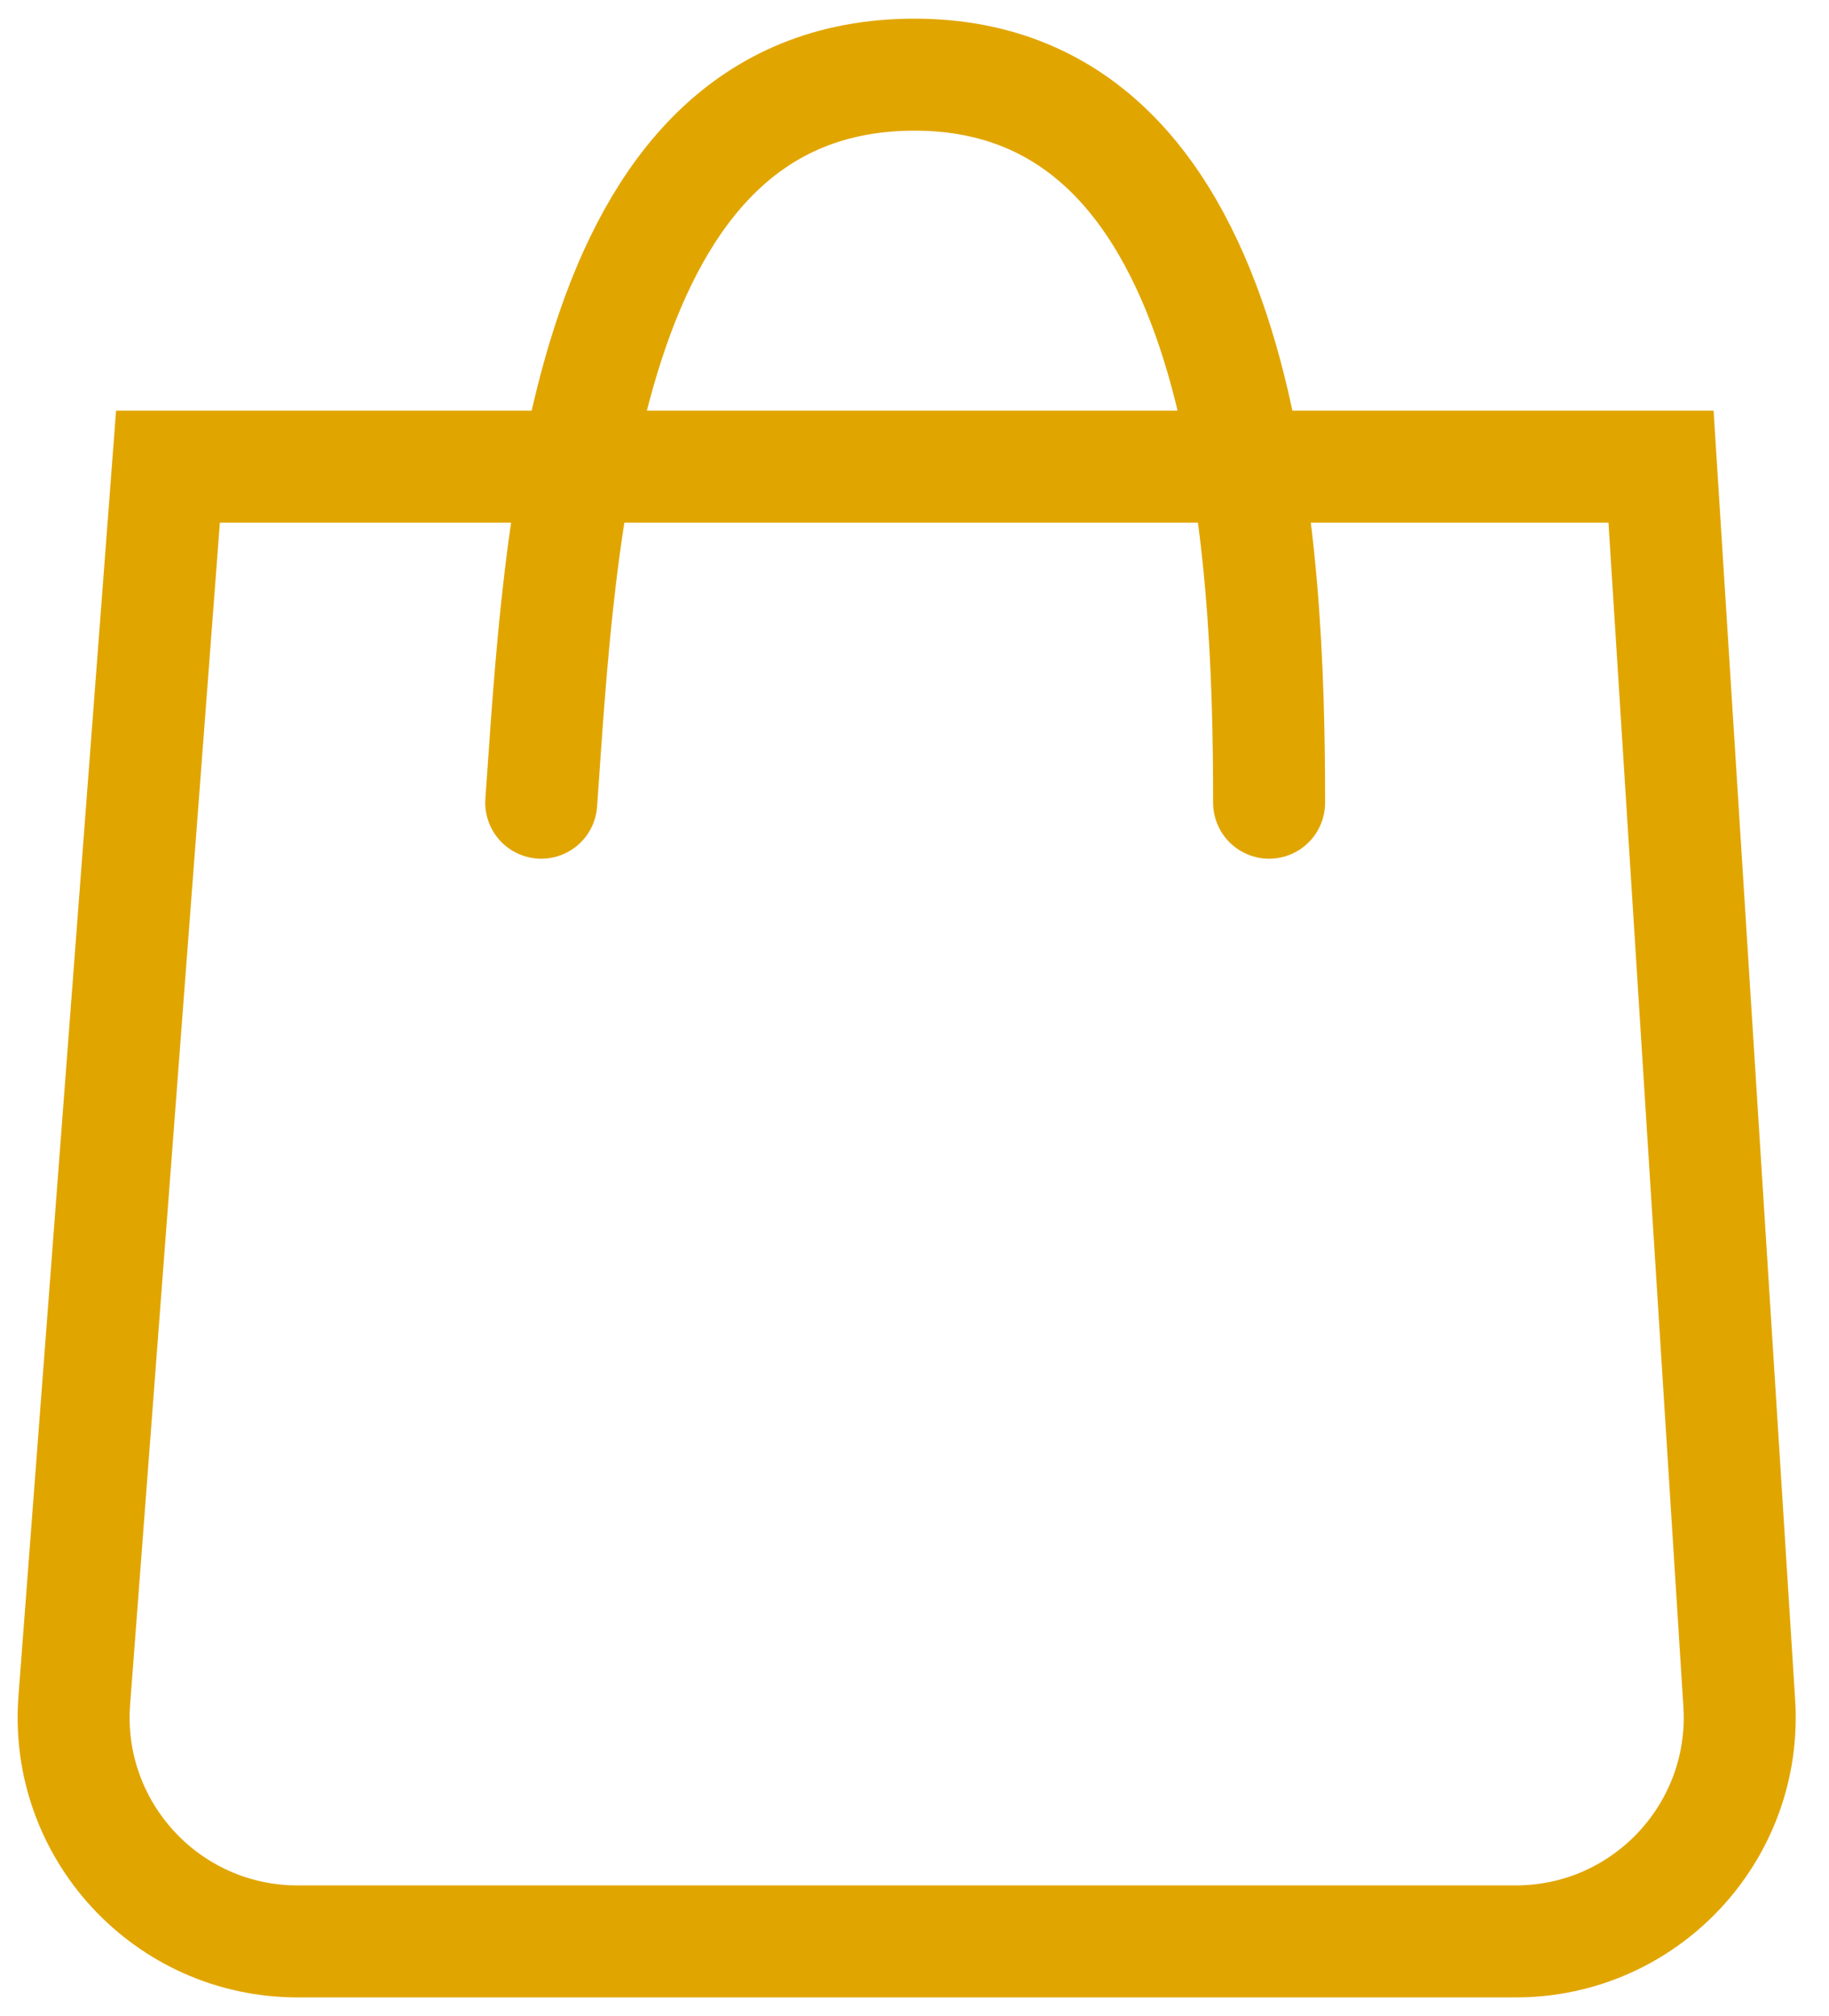
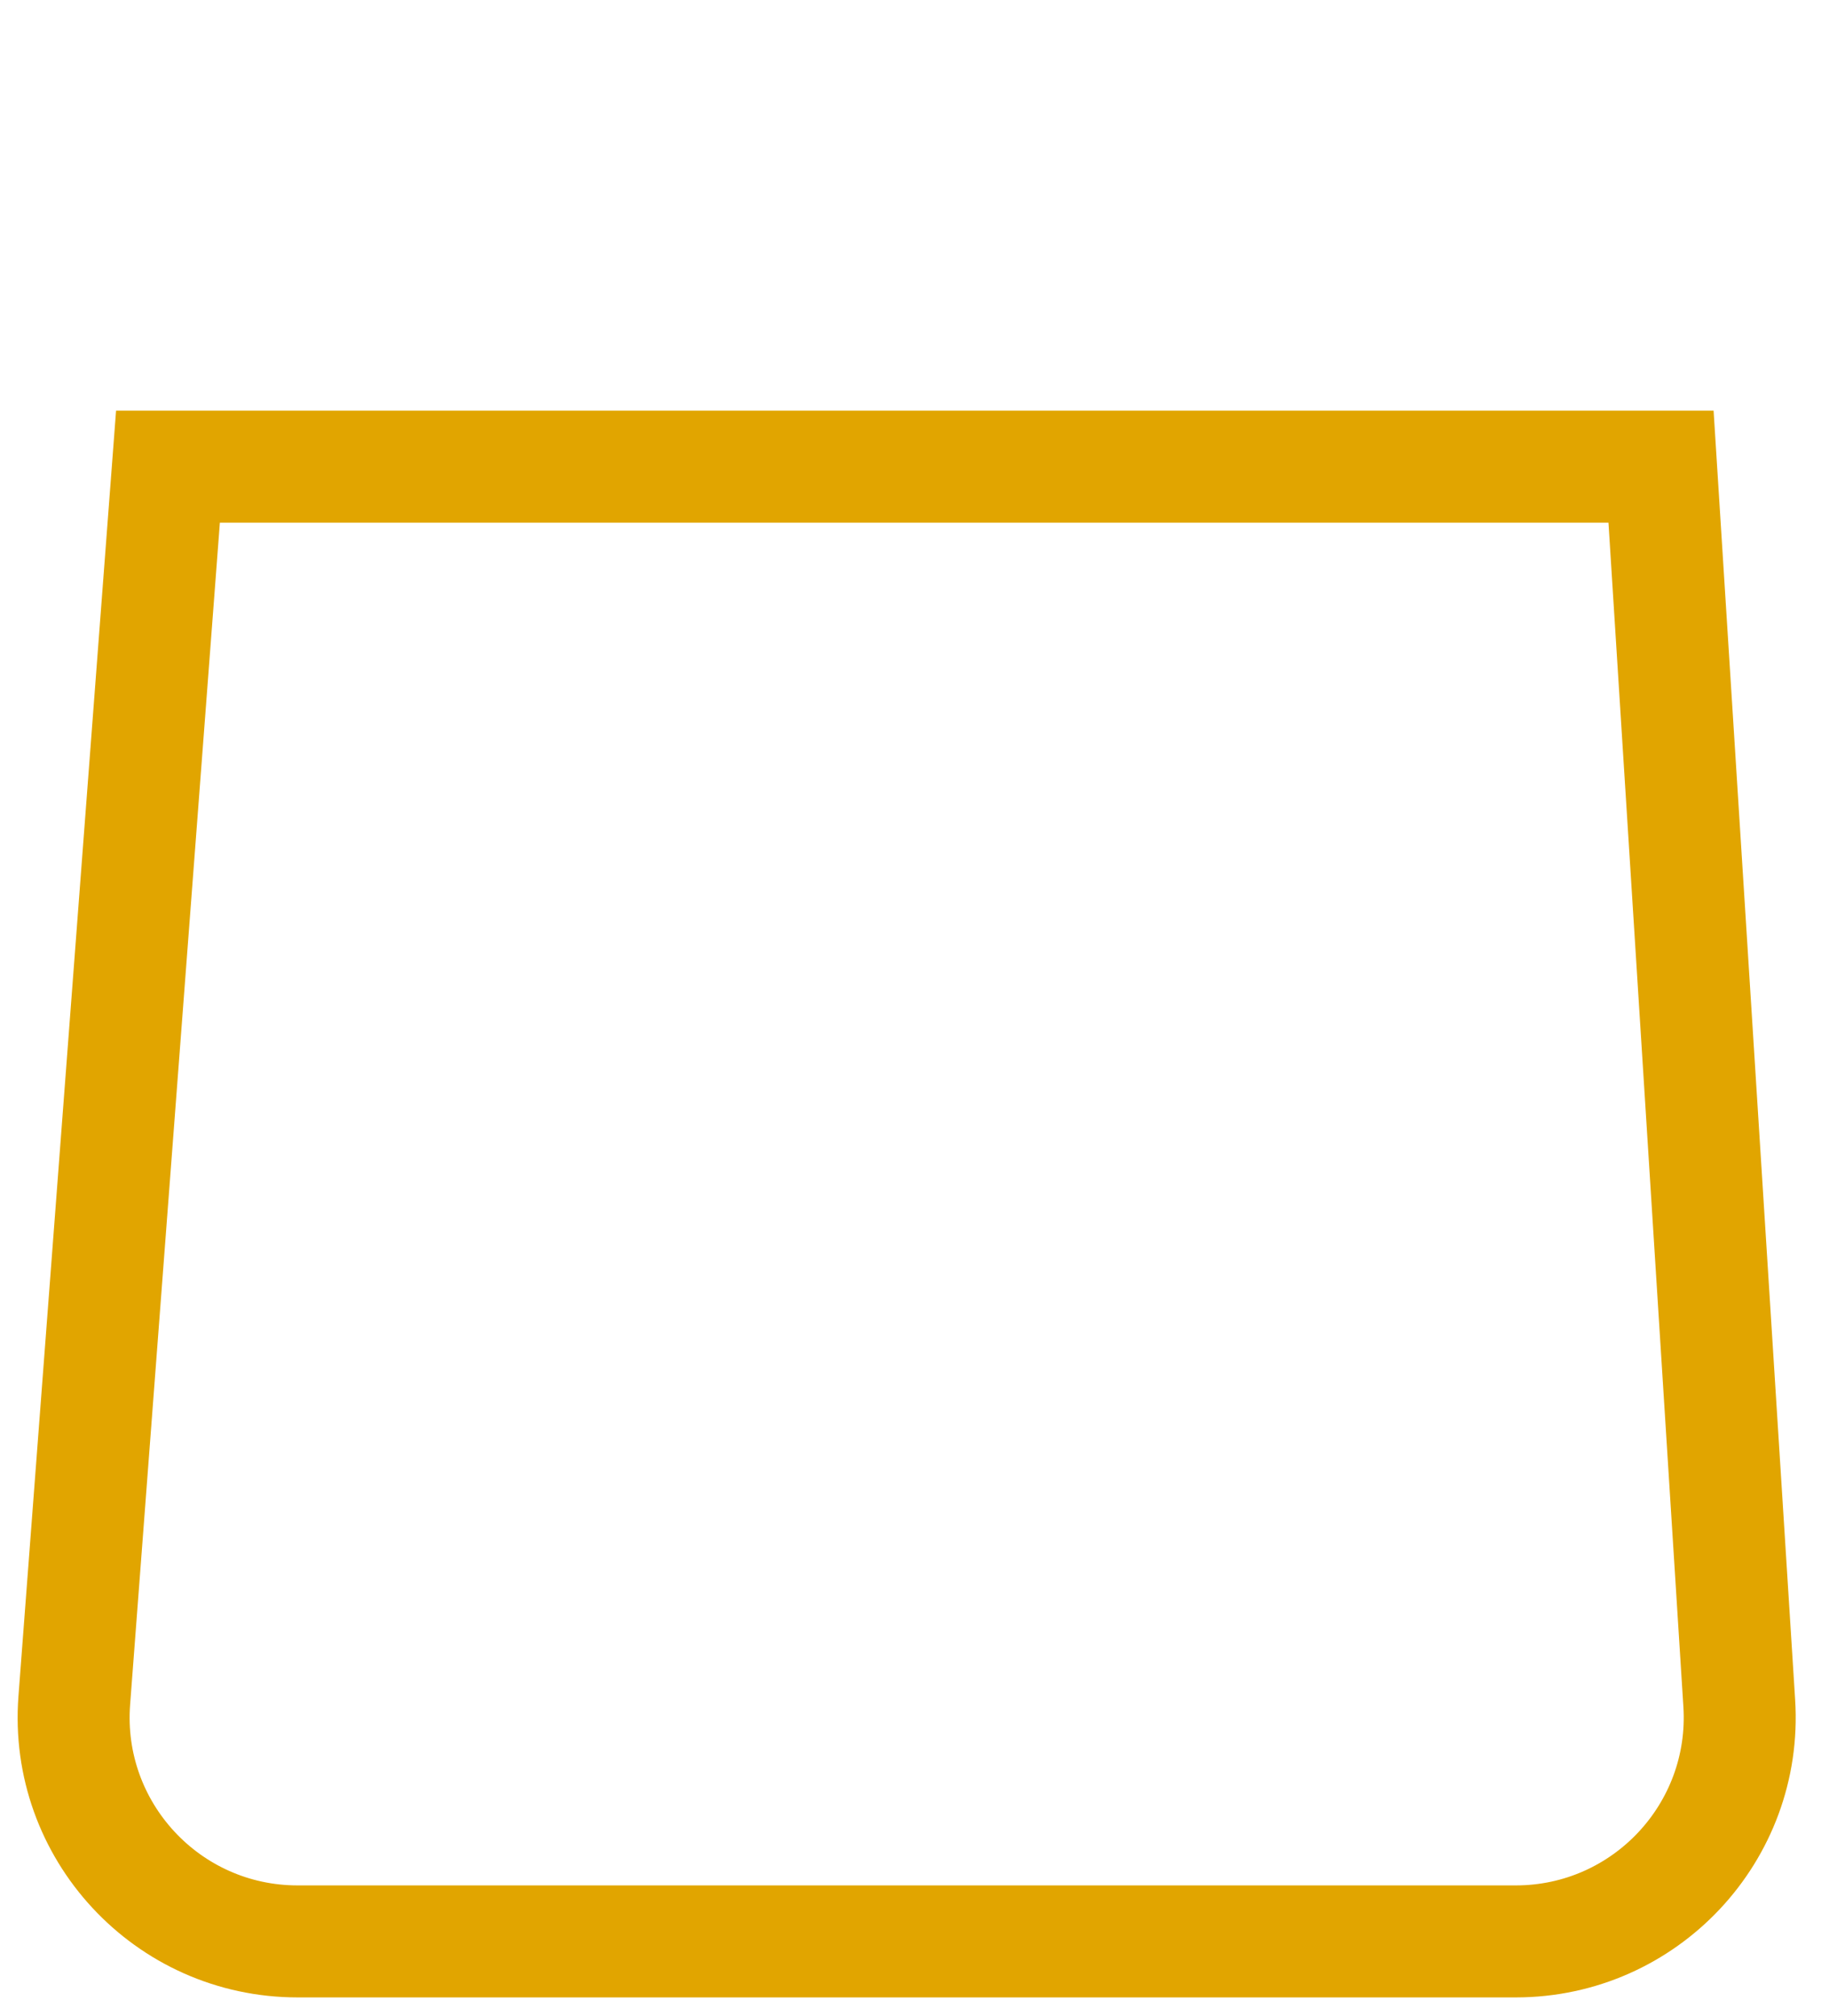
<svg xmlns="http://www.w3.org/2000/svg" width="49" height="54" viewBox="0 0 49 54" fill="none">
  <path d="M1.99 45.546L4.5 12.5H44.5L46.596 45.621C46.815 49.077 44.071 52 40.608 52H7.973C4.48 52 1.726 49.028 1.99 45.546Z" stroke="#E1A500" stroke-width="3" stroke-linecap="round" />
-   <path d="M14.5 21.5C15 14.5 15.5 2 24.5 2C33.5 2 34 14.833 34 21.5" stroke="#E1A500" stroke-width="3" stroke-linecap="round" />
</svg>